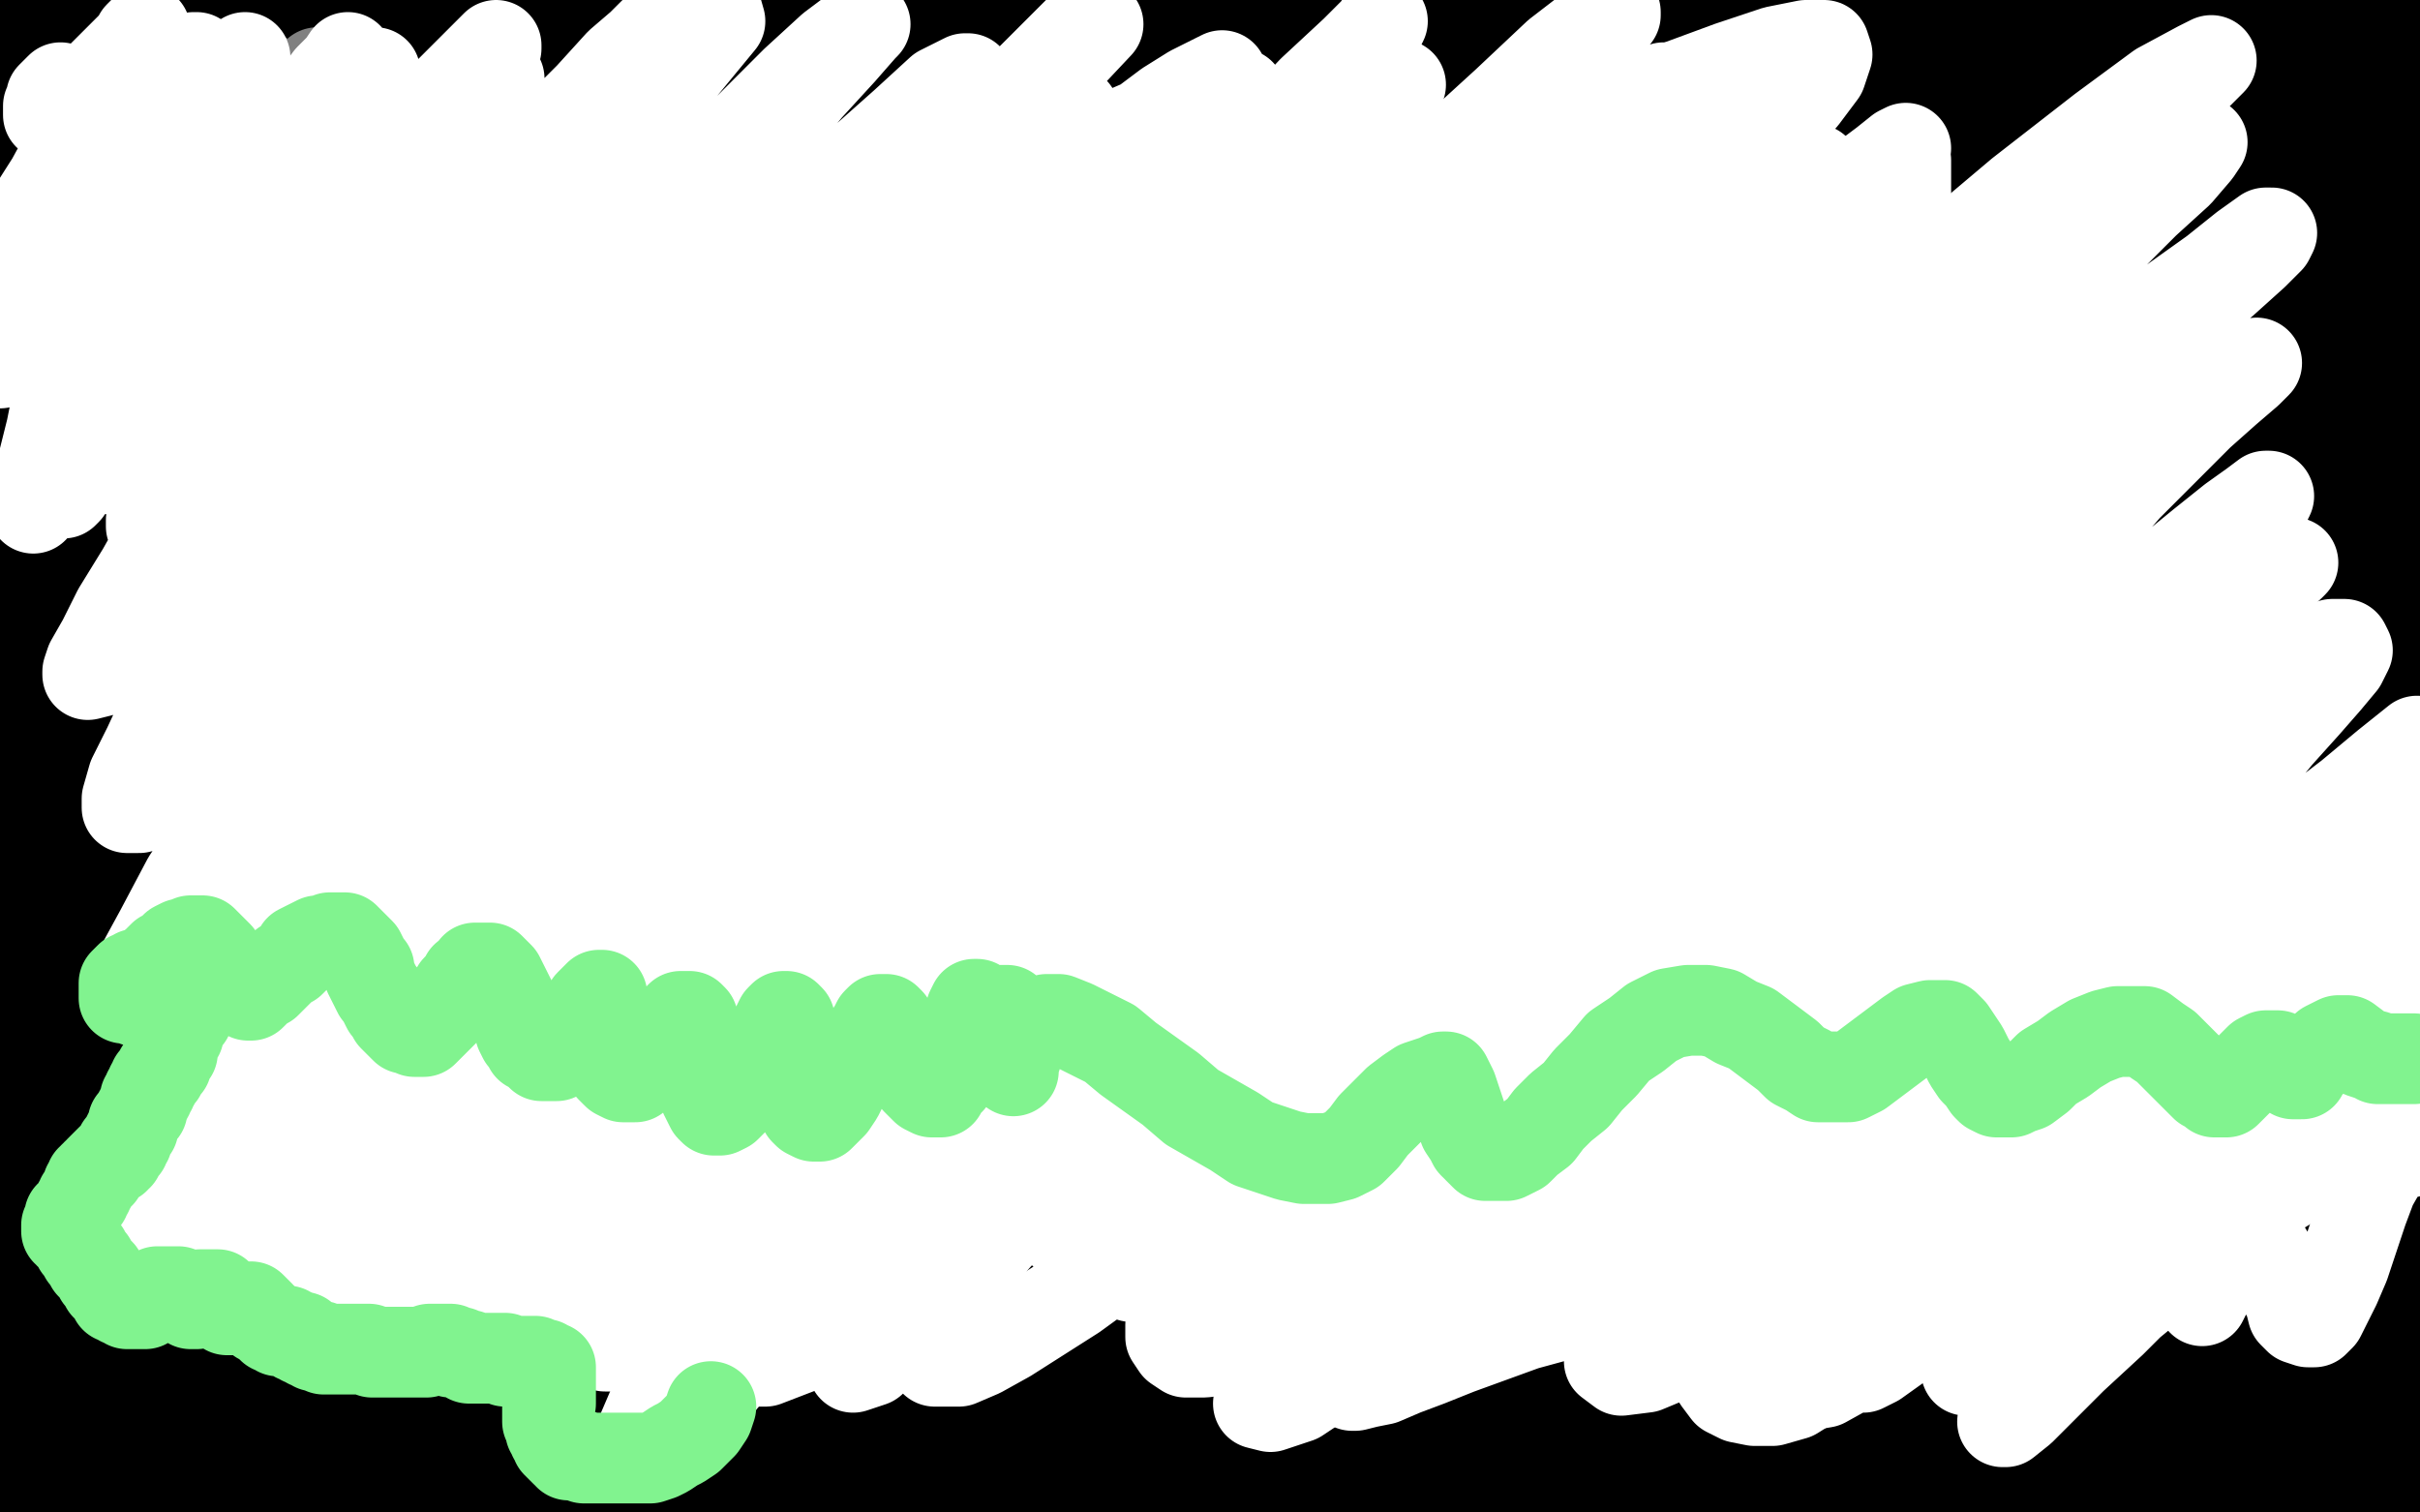
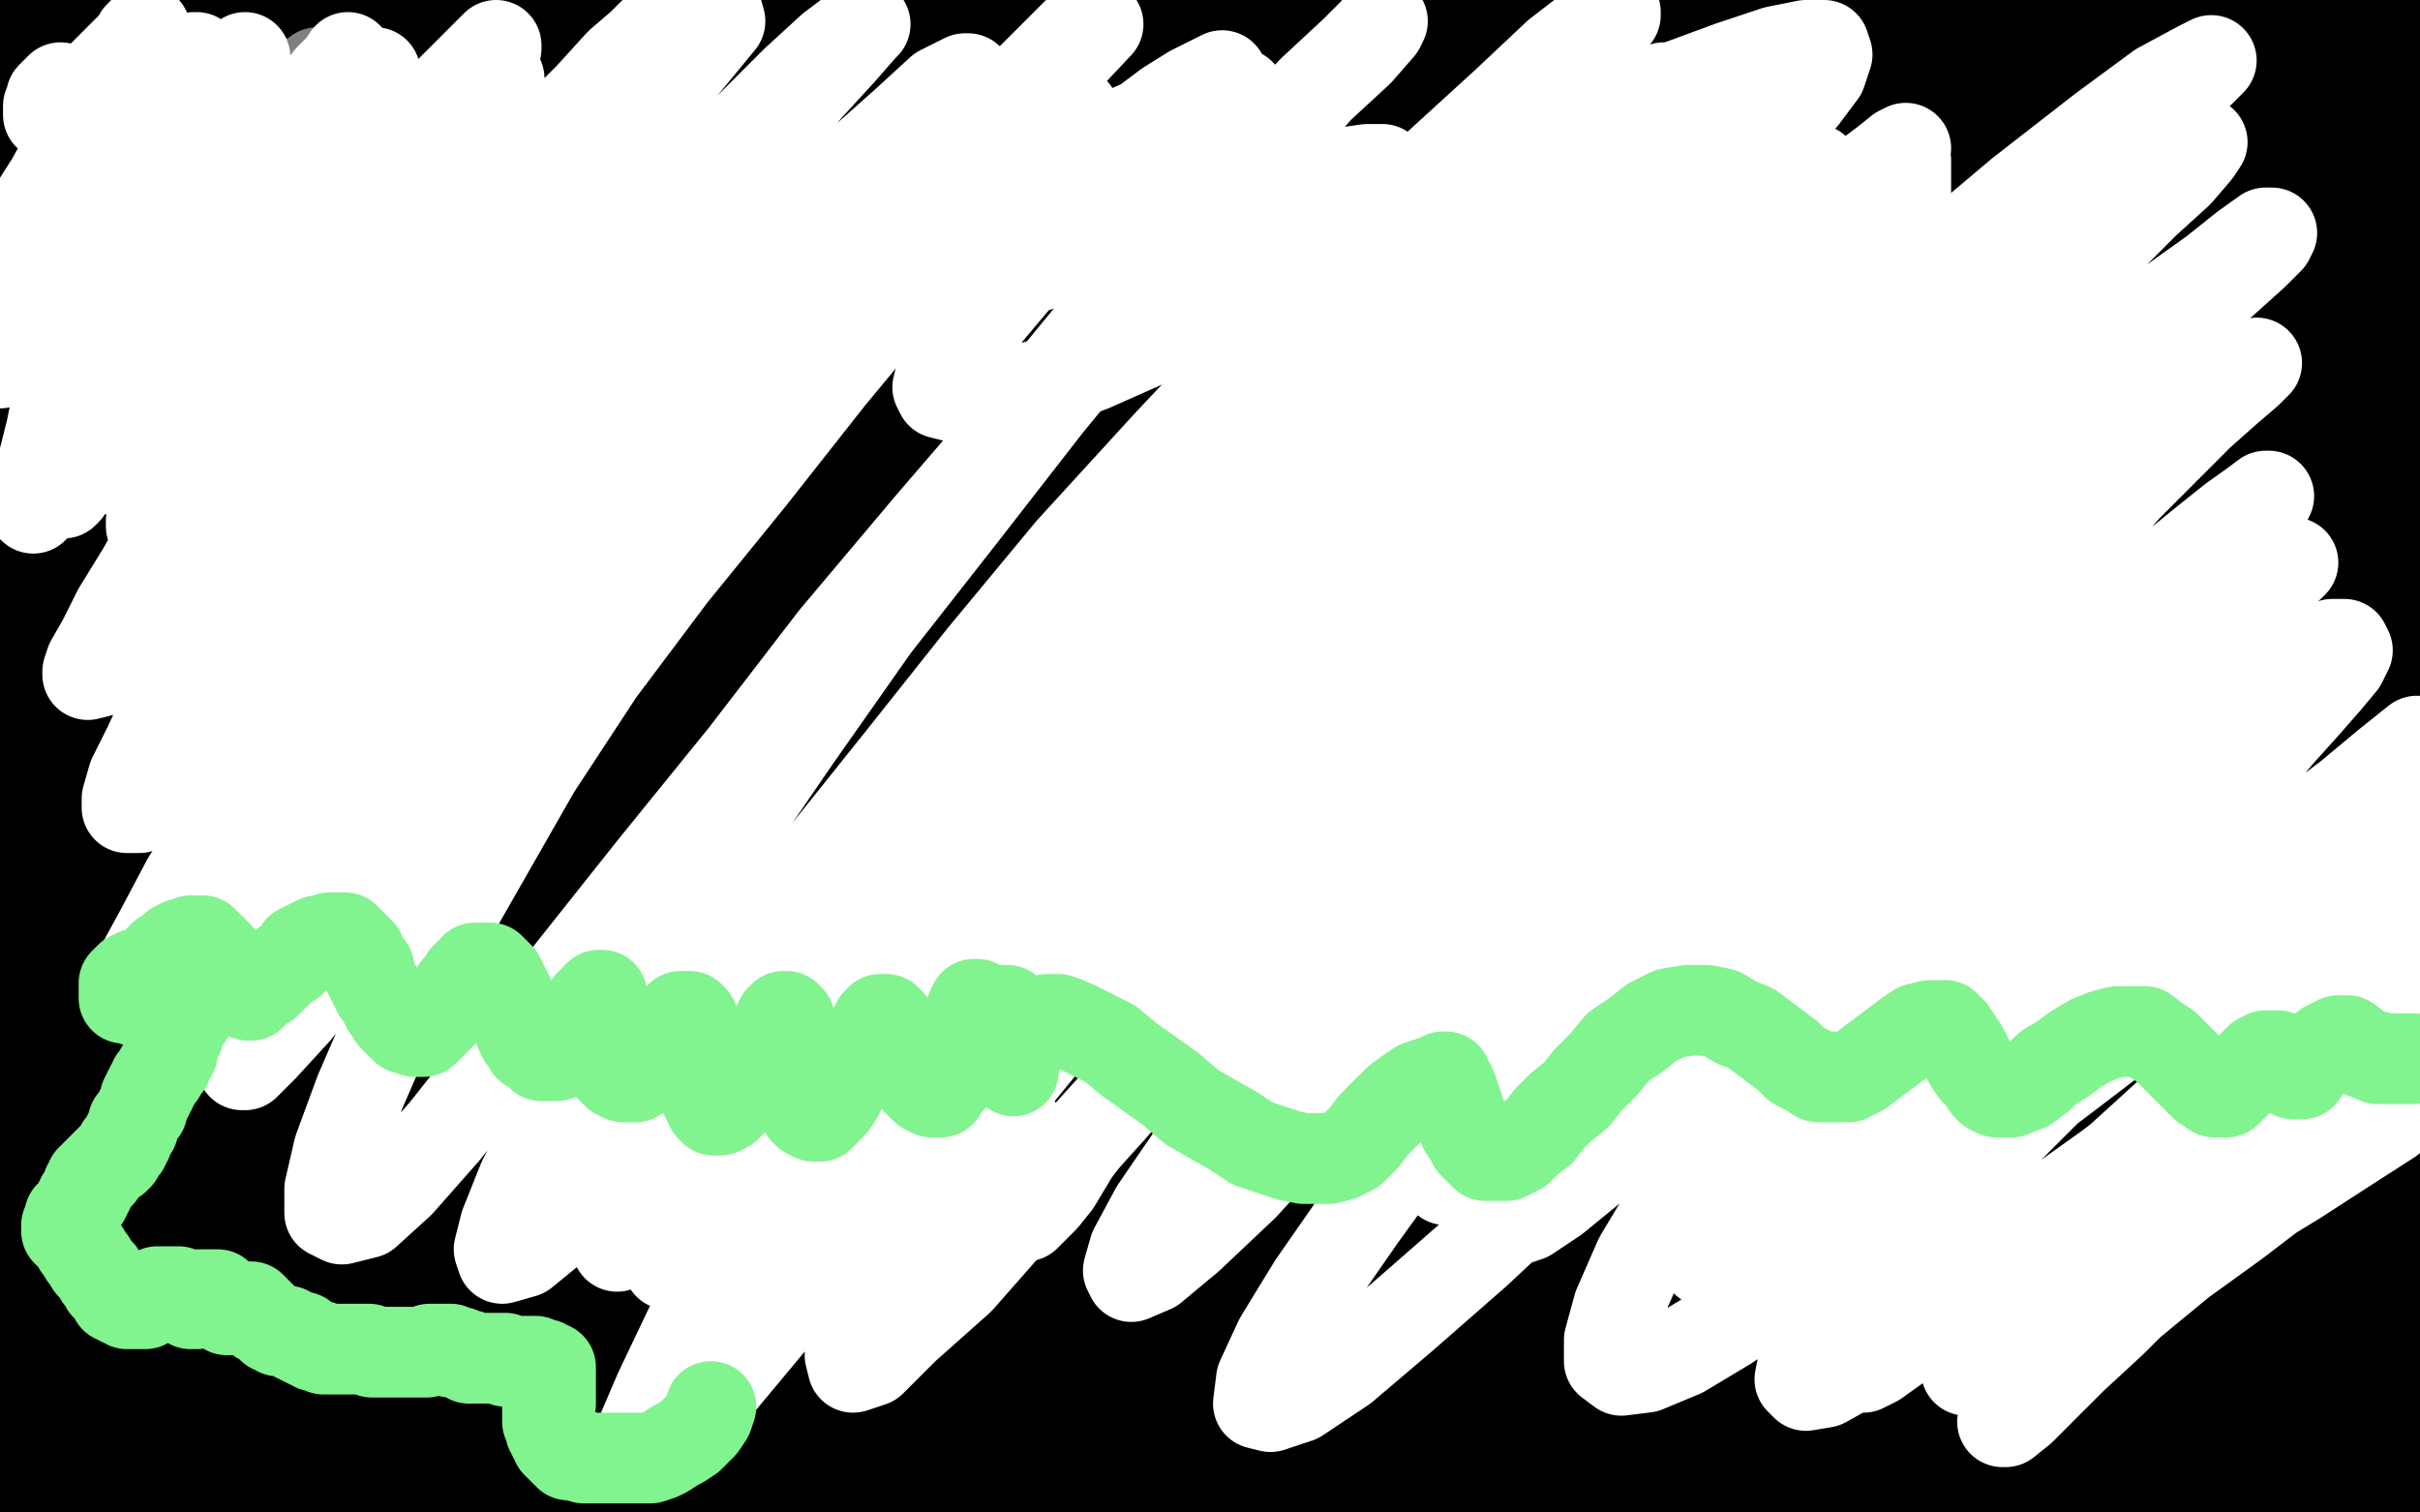
<svg xmlns="http://www.w3.org/2000/svg" width="800" height="500" version="1.1" style="stroke-antialiasing: false">
  <desc>This SVG has been created on https://colorillo.com/</desc>
  <rect x="0" y="0" width="800" height="500" style="fill: rgb(255,255,255); stroke-width:0" />
  <polyline points="21,10 24,11 24,11 33,16 33,16 42,18 42,18 54,22 54,22 63,26 63,26 72,28 72,28 83,29 83,29 88,29 88,29 90,31 90,31 87,34 87,34 80,39 80,39 68,45 45,54 25,63 0,72 9,83 28,81 58,81 107,81 136,81 161,76 192,72 209,67 223,65 226,65 226,64 224,64 220,64 205,64 186,64 145,64 111,64 44,64 14,64 0,61 14,59 50,52 67,52 83,50 89,50 86,50 82,50 69,50 55,50 36,50 9,50 6,47 98,21 149,12 171,10 173,9 175,9 172,9 163,9 155,9 133,9 109,9 79,9 54,10 35,14 30,14 31,15 40,15 49,17 65,19 84,19 111,19 128,19 144,19 158,19 162,19 157,19 151,19 132,19 108,19 81,19 31,19 4,19 7,19 21,17 46,12 67,12 101,12 125,12 144,12 166,12 177,12 180,12 176,12 170,12 151,12 126,12 97,12 59,12 8,13 4,16 15,18 40,20 70,20 140,20 212,20 312,20 389,20 500,20 567,20 623,20 684,20 706,20 717,20 714,21 703,21 676,21 631,21 553,21 431,21 348,21 253,21 198,21 152,24 145,26 144,26 146,26 156,26 180,26 214,24 287,24 359,24 470,24 531,24 592,24 619,24 639,24 652,24 653,24 652,24 641,25 625,27 579,27 513,27 424,27 274,27 202,27 141,27 129,29 137,29 174,29 244,20 340,12 489,12 605,12 755,12 738,38 638,42 559,46 381,46 309,46 226,46 198,46 182,46 181,46 186,46 206,43 231,38 281,33 409,33 525,33 669,33 774,33 711,33 434,33 345,33 251,33 226,34 222,36 238,37 268,37 321,37 449,37 543,37 692,37 781,37 725,43 526,43 474,46 443,51 438,52 439,52 446,52 470,51 505,46 603,30 681,27 748,27 767,34 740,34 728,34 734,34 746,33 773,29 786,56 771,69 764,74 759,77 756,79 759,79 763,77 767,68 776,51 780,36 786,22 792,5 795,5 791,32 784,74 777,99 775,118 773,135 773,139 773,140 773,139 775,126 775,102 775,80 775,50 775,31 775,9 768,7 766,32 750,71 746,83 743,93 741,97 741,90 741,76 741,43 739,24 737,15 734,0 739,7 768,27 795,41 786,47 762,47 704,47 643,47 532,47 449,47 343,47 205,47 133,47 66,47 44,52 37,53 39,53 47,55 54,57 65,57 72,54 78,51 81,50 77,48 71,48 65,47 48,42 36,40 14,38 0,36 4,37 18,39 51,39 102,39 179,39 246,39 329,39 374,39 396,39 410,39 404,39 387,39 363,39 330,39 263,39 218,39 168,39 143,39 116,39 105,39 101,39 102,39 107,39 115,41 129,41 166,41 211,41 283,41 339,41 384,41 423,41 442,41 454,40 450,40 435,38 415,34 388,34 349,26 311,18 258,11 233,7 216,3 212,3 217,3 228,3 244,3 277,3 317,3 367,3 394,3 421,3 430,3 432,3 425,3 408,3 375,3 336,3 264,3 213,3 158,3 136,3 122,3 119,3 120,3 124,3 130,3 136,3 155,3 179,3 213,3 279,3 319,3 363,3 383,3 394,3 386,3 364,3 337,3 296,3 213,3 157,3 68,3 23,3 14,3 44,3 223,16 291,20 313,26 330,29 331,29 331,30 329,31 323,34 306,41 283,45 249,50 224,59 194,74 174,83 156,96 144,107 135,119 127,134 123,148 119,165 116,179 114,199 112,210 108,227 106,239 104,248 104,254 103,258 107,258 116,250 123,225 125,198 125,161 125,136 125,103 125,81 125,60 125,46 125,37 125,29 125,28 122,31 119,48 112,65 103,94 86,155 60,270 44,321 27,382 22,418 17,446 17,473 17,489 20,499 22,499 27,499 31,499 42,494 52,484 66,466 70,435 70,406 70,352 70,313 70,257 70,230 70,200 70,184 70,173 68,163 66,167 62,182 60,201 56,221 51,256 46,283 41,326 36,348 34,373 32,382 32,386 36,386 42,384 51,369 55,341 55,300 55,255 55,205 55,160 55,121 55,71 55,44 55,24 55,16 55,15 55,25 55,39 55,55 54,82 50,104 40,137 31,159 15,197 6,222 8,275 8,246 8,184 8,83 4,56 4,210 11,243 17,279 25,321 25,327 27,328 33,328 48,284 48,216 48,127 48,89 48,78 46,75 45,75 41,77 31,103 25,120 5,181 1,374 10,182 10,152 7,90 2,65 0,54 0,475 1,478 2,478 5,478 11,478 25,464 27,442 30,400 30,373 30,343 30,306 30,282 30,255 30,241 29,232 27,229 26,229 25,234 20,256 18,273 11,304 7,332 1,374 5,483 9,474 13,392 13,317 13,261 13,234 13,201 13,179 13,162 13,149 13,142 13,136 13,134 13,133 13,139 13,147 8,172 4,192 0,444 6,442 27,382 36,330 42,278 55,218 61,170 67,117 70,90 70,66 70,41 70,25 70,8 69,4 68,3 68,2 67,2 66,3 62,14 56,31 49,54 40,74 30,102 24,127 12,156 5,176 5,258 15,248 88,203 122,185 187,170 212,166 234,161 246,159 248,159 246,159 237,162 228,167 205,176 185,183 160,195 138,201 118,208 95,217 86,223 79,224 78,225 80,228 91,233 110,240 153,245 212,255 289,274 354,284 441,303 480,314 508,321 518,327 519,329 519,332 510,336 487,347 459,356 383,371 309,374 199,374 126,374 71,374 26,374 15,374 13,374 20,374 36,374 77,374 139,374 205,374 307,382 386,386 478,401 526,410 554,417 560,419 559,419 550,420 523,423 486,423 397,423 330,423 219,423 147,423 69,423 45,423 33,425 32,426 35,426 50,428 92,430 159,430 275,430 380,430 486,434 630,434 715,442 784,449 792,454 759,454 659,454 564,454 421,454 310,454 188,454 132,454 98,454 92,454 91,454 102,456 135,456 191,456 308,456 413,456 540,456 635,460 709,463 763,473 771,474 773,474 771,474 758,476 731,476 657,476 569,476 458,476 325,476 242,476 164,476 137,476 123,476 130,476 147,475 182,470 227,470 315,470 382,470 455,470 499,470 527,471 549,476 553,477 551,479 532,479 503,479 433,479 338,479 233,479 84,479 59,472 170,472 264,472 380,472 447,472 527,478 552,485 560,485 560,486 557,486 540,490 510,490 441,490 352,490 202,490 86,490 4,490 259,490 364,490 486,490 553,490 627,497 115,494 95,490 91,490 93,490 110,488 140,488 213,488 441,488 546,488 670,499 630,493 603,493 589,493 583,493 587,491 602,489 622,487 682,483 707,483 740,483 759,483 776,486 782,487 785,487 786,489 784,490 783,490 779,493 778,493 774,494 768,495 751,498 734,498 707,498 683,498 664,498 606,499 619,497 635,497 660,495 705,495 739,495 773,495 792,495 799,495 791,495 764,495 664,495 592,495 486,495 418,488 314,468 260,459 213,453 185,448 179,447 187,447 200,447 237,447 282,447 338,447 405,447 439,447 468,447 480,447 482,447 481,447 470,447 448,447 395,447 339,447 234,447 156,447 84,447 39,447 8,392 25,369 48,339 64,324 74,311 74,310 74,316 67,331 61,348 54,365 45,394 38,413 26,442 22,459 20,481 18,490 18,495 21,495 24,494 26,486 30,471 34,452 41,435 53,406 60,386 69,361 73,344 75,327 76,322 76,321 76,329 72,351 65,373 60,408 55,430 51,465 46,490 63,494 68,470 75,434 88,379 96,341 103,278 106,232 106,181 105,151 96,108 92,86 90,69 86,60 85,59 83,74 81,93 58,196 48,250 40,288 38,329 38,350 38,369 38,376 38,377 39,377 43,376 45,370 47,345 47,318 47,269 47,239 47,202 42,149 37,124 30,102 29,93 29,91 29,92 29,103 29,132 29,213 29,247 29,297 29,321 29,343 29,357 29,363 29,364 33,363 35,350 39,328 42,290 50,252 67,185 75,153 88,82 93,62 93,58 93,57 93,58 93,69 89,91 85,113 77,156 71,193 69,223 69,281 69,310 69,352 69,371 70,387 72,392 73,392 75,392 82,391 92,379 104,350 124,293 145,250 178,186 199,144 219,106 245,71 256,54 266,41 269,37 269,42 260,57 240,88 222,116 189,185 159,239 123,300 101,347 69,411 60,437 51,454 45,466 44,469 49,469 59,463 74,433 94,396 116,348 162,271 189,218 239,140 263,102 300,51 313,33 322,21 325,18 324,20 312,38 299,58 274,97 250,135 202,203 163,258 128,300 88,346 70,364 52,380 48,383 46,383 51,383 60,377 73,357 92,323 114,297 159,250 190,218 231,187 258,170 310,133 323,124 332,123 330,123 317,127 297,138 268,151 200,176 152,198 75,220 26,229 8,220 222,167 293,152 429,125 466,119 488,115 489,115 452,118 245,159 58,175 22,176 155,141 237,122 443,80 489,73 490,72 482,72 463,73 399,85 77,102 17,120 47,120 331,120 437,120 564,120 687,120 711,120 714,120 710,120 691,124 651,131 544,143 438,147 321,151 177,151 71,151 25,154 251,134 418,121 547,112 754,101 798,87 753,87 647,87 536,87 431,87 304,87 264,87 240,87 239,87 247,87 274,85 317,77 386,70 514,70 602,70 730,70 793,70 716,70 616,70 538,70 454,73 417,78 398,80 391,82 397,82 410,81 427,75 467,64 505,56 547,50 610,43 654,35 694,32 713,32 722,32 723,32 720,32 709,35 670,43 628,48 541,63 477,73 401,88 373,93 361,96 365,96 379,96 417,95 469,92 569,92 647,92 735,92 791,92 785,129 755,153 739,168 729,181 718,198 705,233 701,247 699,261 695,281 695,295 695,311 695,320 695,326 697,329 698,329 704,324 712,309 728,271 742,236 771,167 783,137 799,329 797,351 796,357 796,359 797,359 791,204 769,90 768,79 768,73 766,70 766,79 766,98 767,125 770,155 770,189 770,261 770,306 770,372 770,406 770,446 770,465 770,476 770,482 772,482 777,480 781,469 786,434 786,390 786,345 786,283 786,239 786,183 786,156 786,139 786,133 786,138 786,155 786,188 786,218 786,280 786,325 786,397 786,436 786,470 796,418 791,443 789,463 788,468 788,466 790,455 790,428 787,406 782,381 777,356 773,337 769,322 766,319 765,327 760,349 758,366 739,415 717,461 704,476 689,489 685,491 683,491 679,488 672,480 648,449 620,418 556,358 500,315 438,272 345,215 280,183 226,152 203,141 197,139 210,144 239,154 328,181 411,208 503,247 553,263 576,279 577,280 577,283 563,290 538,297 483,306 415,309 304,309 252,312 194,319 177,323 173,325 173,326 192,331 224,338 309,349 390,360 470,368 570,371 643,371 710,371 731,371 736,371 726,371 704,368 657,360 554,344 441,332 283,310 164,293 35,281 11,241 114,225 310,218 427,214 536,204 553,202 556,201 547,201 525,201 487,202 387,202 320,202 209,202 132,202 43,202 13,204 5,210 35,210 78,203 159,192 237,188 348,188 416,185 477,185 539,185 566,185 574,185 566,186 544,190 477,199 403,203 326,203 220,207 151,214 81,224 64,228 60,228 73,228 94,228 140,228 206,228 323,228 412,228 561,228 639,228 722,228 744,228 755,228" style="fill: none; stroke: #000000; stroke-width: 30; stroke-linejoin: round; stroke-linecap: round; stroke-antialiasing: false; stroke-antialias: 0; opacity: 1.0" />
  <polyline points="755,230 742,233 711,238 620,245 543,245 421,245 337,245 271,245 215,245 201,245 200,245 210,245 232,242 277,225 337,211 403,198 518,173 583,159 660,141 707,135 751,126 757,125 757,124 747,122 714,120 663,120 569,120 491,120 391,120 346,120 322,121 313,123 313,124 323,124 348,120 379,116 460,101 524,91 594,80 675,69 721,66 772,63 789,61 796,59 780,66 753,70 566,93 495,108 473,112 466,115 465,117 469,117 482,118 509,118 539,118 593,118 622,118 649,118 666,118 670,120 664,124 652,130 619,143 590,153 550,167 498,186 469,196 444,205 435,211 432,212 432,214 440,214 456,214 484,212 514,208 579,197 620,195 660,192 677,192 679,192 678,192 663,192 638,192 573,192 500,192 390,192 290,192 212,192 129,192 107,192 98,192 100,192 110,192 138,187 173,182 237,172 348,172 426,172 525,172 598,172 676,172 705,172 714,172 715,172 707,172 685,173 630,179 563,179 451,187 368,187 290,187 179,187 112,187 57,187 45,189 58,189 83,188 118,180 226,164 304,164 432,164 505,161 605,161 661,161 711,161 722,161 723,161 713,166 681,178 635,194 525,218 442,241 361,255 245,284 184,301 103,316 81,318 71,324 84,324 108,324 139,320 193,311 283,307 351,304 441,296 505,289 568,283 593,283 604,283 605,283 597,283 577,286 530,292 464,292 386,292 274,296 206,299 142,309 114,314 100,318 103,318 114,317 137,306 157,297 197,283 231,273 267,259 282,251 289,243 289,242 289,240 284,238 275,236 245,236 218,236 169,236 129,236 90,236 63,236 41,236 25,236 22,236 21,236 24,236 28,236 41,236 57,234 95,234 139,234 219,240 278,250 371,270 408,275 436,282 447,284 448,284 445,285 430,289 405,291 359,297 311,302 265,305 197,309 170,313 145,320 136,322 135,322 142,322 156,322 187,316 235,310 297,306 349,303 412,297 434,292 443,291 440,289 427,289 394,289 360,289 283,289 236,286 147,282 94,276 47,270 1,254 28,254 86,254 236,254 292,254 353,254 375,254 389,254 393,254 388,254 371,254 347,254 317,254 292,254 268,254 241,254 222,255 205,255 197,255 192,256 194,258 209,258 274,258 330,258 420,255 492,255 559,255 642,255 693,255 743,255 762,255 765,255 755,256 731,258 691,266 580,266 486,266 337,266 252,270 150,285 76,304 75,305 93,307 300,307 495,307 572,307 692,313 706,316 673,328 547,351 466,365 287,396 166,421 163,421 172,421 202,420 519,401 586,401 686,401 736,401 775,402 675,418 558,418 448,418 320,418 149,418 33,418 30,414 135,414 290,414 395,414 528,414 612,417 715,436 726,438 721,439 709,443 682,445 652,445 607,445 523,445 462,445 395,445 361,445 334,445 328,445 332,445 349,444 368,442 415,434 472,431 552,423 606,414 670,404 698,397 712,395 717,393 715,393 707,393 674,393 612,393 496,393 385,393 269,393 118,385 18,385 55,366 171,366 266,366 393,366 460,366 521,366 566,366 574,366 573,366 553,368 519,371 430,371 347,371 253,371 114,371 31,371 59,356 127,353 216,353 277,353 336,343 373,337 390,335 394,335 391,335 374,335 324,335 263,335 196,335 85,335 24,335 54,342 126,342 226,342 309,342 415,342 470,342 526,342 537,342 538,342 536,342 514,344 487,344 409,344 331,344 231,344 98,344 15,344 22,348 94,348 554,348 670,348 748,348 799,351 759,376 700,386 452,401 370,416 346,420 339,422 355,422 389,418 433,409 492,399 578,388 626,379 692,365 761,360 788,360 794,360 795,360 790,363 781,370 755,380 730,391 693,407 641,426 607,437 556,453 537,459 525,463 524,464 528,464 539,462 565,448 590,439 642,427 680,419 728,410 750,410 772,410 776,410 773,418 765,427 754,443 744,455 733,470 728,475 727,476 730,473 731,467 735,457 739,450 738,459 734,469 732,475 731,479 730,479 731,475 735,463 737,441 742,424 744,399 746,377 746,348 746,323 740,296 738,271 731,249 729,221 729,208 729,194 729,185 729,183 729,181 729,186 727,201 720,216 711,241 704,263 694,299 690,324 685,349 680,380 676,404 674,426 674,433 674,434 681,432 687,420 697,387 712,347 729,281 744,235 762,164 773,124 790,69 797,44 799,24 793,62 788,93 782,151 782,185 782,246 782,276 782,306 782,319 782,326 782,328 785,328 792,316 795,297 797,259 797,225 797,185 797,141 797,116 797,95 797,83 797,75 797,74 797,77 797,87 792,109 788,129 783,160 779,185 774,204 768,224 764,236 760,245 759,246 760,246 762,241 764,219 764,197 761,166 756,149 754,135 754,129 754,128 753,138 753,152 742,221 737,246 735,265 733,284 731,291 731,295 734,289 734,272 737,188 739,163 743,136 746,119 748,105 749,99 749,98 749,104 748,115 746,137 742,157 737,182 733,204 723,232 719,252 710,274 706,289 702,301 702,303 704,300 704,283 704,220 704,201 704,182 704,165 704,164 702,169 698,191 691,211 684,236 674,268 670,293 662,328 658,348 656,362 656,368 659,366 665,355 677,326 684,301 695,275 708,242 720,217 729,192 737,175 748,160 751,155 752,154 752,163 752,185 755,204 757,231 757,256 759,290 764,312 768,326 770,340 770,345 771,341 771,331 770,309 768,295 768,278 768,267 769,258 769,254 770,251 770,257 768,271 766,285 760,300 751,317 745,332 733,352 728,361 722,369 721,370 721,360 717,343 712,308 710,283 702,252 698,227 696,205 691,180 687,168 682,159 680,156 679,156 676,163 667,178 658,206 649,223 637,256 627,281 614,304 607,321 601,336 600,341 598,342 603,341 613,331 625,302 640,276 656,253 678,214 695,186 721,152 735,134 750,114 756,107 757,104 757,106 752,112 738,130 725,148 705,175 692,195 665,227 644,256 628,279 605,307 597,319 587,332 585,333 586,333 590,325 597,307 604,276 613,251 634,216 648,196 664,173 677,160 687,147 697,140 698,138 698,141 692,155 680,177 669,203 657,228 639,262 622,298 598,356 584,383 568,414 562,426 561,433 565,429 574,401 579,374 594,321 608,281 631,228 645,205 656,185 672,162 680,152 688,143 689,141 689,144 689,155 686,172 681,197 674,219 656,253 645,278 626,312 613,333 597,351 589,361 584,368 583,369 581,369 584,368 586,360 588,343 592,326 601,309 610,289 618,277 629,264 636,257 639,252 640,251 634,258 626,265 611,278 599,286 578,302 563,313 551,324 536,334 529,340 528,341 533,340 553,327 569,314 598,302 618,293 638,284 645,281 647,281 645,281 638,288 623,301 610,314 598,322 583,333 574,338 567,342 566,342 568,342 577,336 589,328 599,320 612,310 619,304 622,303 622,302 616,304 601,312 584,319 564,327 546,336 534,342 528,346 528,347 532,347 540,347 544,345 560,341 571,339 583,337 589,335 593,334 596,334 595,334 593,334 591,334 588,334 586,334 584,334 586,332 589,332 593,331 602,326 609,320 622,310 631,302 646,291 656,283 663,278 671,273 673,270 673,269 672,269 669,273 662,282 656,291 646,304 640,314 630,326 620,336 612,344 605,351 602,352 601,354 604,353 609,350 614,343 627,328 639,315 657,304 670,294 685,283 694,275 703,269 700,270 693,279 654,320 626,351 611,369 617,367 633,339 644,326 665,298 683,272 684,272 681,276 669,299 633,356 630,360 630,363 632,360 668,312 688,291 693,287 696,284 694,286 687,298 682,305 669,320 661,327 651,337 644,341 640,344 637,345 638,342 641,333 641,327 644,320 648,311 651,307 656,302 657,299 660,298 661,298 662,298 665,301 667,307 668,311 671,318 671,321 673,327 673,333 673,337 673,344 673,348 673,354 671,359 669,363 668,368 666,372 666,375 666,377 666,380 666,384 666,389 666,391 667,398 668,402 671,407 673,410 676,411 679,416 680,418 683,423 686,428 691,432 694,437 699,444 702,446 705,449 708,456 711,461 716,465 719,470 722,476 727,481 732,488 735,493 740,498 799,456 799,461 788,488 785,493 780,497 778,494 782,485 785,478 786,472 790,463 792,457 793,450 793,448 793,445 793,451 793,455 791,470 789,474 789,479 788,481 788,484 788,485 789,485 795,479 796,479 796,482 796,488 797,491 797,496 797,497 797,498 797,496 797,492 797,485 797,484 797,483 797,482" style="fill: none; stroke: #000000; stroke-width: 30; stroke-linejoin: round; stroke-linecap: round; stroke-antialiasing: false; stroke-antialias: 0; opacity: 1.0" />
  <polyline points="36,54 32,59 32,59 30,63 30,63 27,68 27,68 24,73 24,73 21,79 21,79 19,84 19,84 17,89 17,89 15,93 15,93 14,96 14,96 14,97 14,97 14,98 14,98 15,97 15,97 17,94 17,94 19,90 22,85 26,79 30,72 33,66 37,60 41,54 43,50 46,46 47,44 49,42 48,45 46,48 44,52 41,57 38,63 35,69 31,75 28,82 24,89 22,94 20,99 19,102 19,104 20,103 22,100 26,95 30,89 35,81 40,73 45,65 51,58 55,50 60,44 63,39 66,35 68,32 69,31 69,30 68,31 66,34 64,37 61,42 58,47 54,53 49,61 44,70 38,79 33,87 28,95 25,100 23,104 22,106 21,106 22,106 25,103 28,99 33,93 38,86 43,78 49,70 55,61 60,53 65,46 70,39 73,34 76,30 78,28 78,27 76,30 74,33 70,37 67,43 62,49 57,56 52,65 46,74 40,82 35,90 32,96 30,99 29,100 31,99 33,96 37,91 41,84 46,77 51,68 57,60 61,53 65,47 68,43 70,41 68,44 65,49 61,55 57,61 51,69 46,78 40,87 34,96 29,103 26,107 25,109 26,109 29,105 33,100 38,93 43,85 49,75 56,65 62,56 68,47 74,39 78,33 82,28 84,25 85,24 83,26 81,29 77,33 74,39 69,45 64,53 59,62 54,72 49,82 44,91 40,98 38,104 36,107 36,109 37,109 39,107 42,103 47,98 52,90 58,81 64,72 71,62 78,53 84,45 91,38 96,32 101,28 104,25 105,24 104,25 100,28 96,33 91,39 85,46 78,56 71,67 63,79 54,92 46,105 39,115 33,124 28,131 25,135 23,138 23,139 24,139 28,138 32,134 38,129 45,122 52,113 59,102 67,91 75,80 83,70 91,60 99,52 107,45 112,40 117,36 119,34 120,33 119,34 117,36 114,39 110,42 107,46 104,49 102,52 100,54 98,56 98,57 97,57 98,57 99,57" style="fill: none; stroke: #ffffff; stroke-width: 30; stroke-linejoin: round; stroke-linecap: round; stroke-antialiasing: false; stroke-antialias: 0; opacity: 0.5" />
  <polyline points="20,29 18,31 18,31 17,32 17,32 17,33 17,33 16,35 16,35 16,36 16,36 16,37 16,37 16,38 16,38 18,38 18,38 20,36 20,36 23,34 23,34 27,31 27,31 31,28 31,28 35,24 35,24 39,20 42,17 45,14 46,12 47,11 48,10 48,11 46,14 43,19 40,25 35,32 29,40 23,49 17,60 10,71 4,82 2,98 7,91 13,83 20,74 27,64 35,55 42,47 49,39 55,32 60,26 63,22 64,19 65,19 63,21 61,25 57,30 53,37 47,44 41,53 34,63 27,73 20,84 14,94 9,102 5,109 2,114 1,117 0,119 0,120 1,118 4,115 7,111 12,104 17,96 24,86 33,75 41,64 50,53 58,43 65,35 71,29 76,24 79,21 81,19 81,22 78,27 75,34 71,43 66,54 60,67 54,80 47,93 42,105 37,115 33,122 30,127 29,130 29,132 31,132 34,130 39,126 44,120 50,112 57,102 64,90 72,78 80,65 88,53 96,43 103,34 109,26 113,22 115,19 114,21 112,26 108,32 103,40 98,49 91,61 84,74 77,88 70,102 63,114 58,124 53,132 50,138 48,142 47,144 48,144 50,142 53,138 57,132 62,125 68,115 75,102 83,88 92,74 100,61 108,49 115,40 120,32 123,27 124,25 124,24 122,25 118,28 113,33 107,39 101,47 93,57 84,70 75,84 65,98 56,112 48,124 41,133 36,141 32,146 29,149 28,150 27,150 27,148 29,145 31,139 34,132 37,123 39,113 42,101 44,91 46,82 47,77 47,76 47,79 45,87 43,97 40,108 37,119 33,130 30,140 27,148 24,155 22,159 22,162 21,163 21,162 22,159 23,155 24,149 25,142 26,134 26,126 26,118 26,111 26,106 26,105 25,109 23,116 21,124 19,132 17,142 15,150 13,158 12,163 11,167 11,168 12,166 14,162 15,157 17,150 19,143 20,136 20,128 20,120 21,112 21,106 22,103 23,105 24,110 25,117 25,125 26,133 26,141 26,147 27,151 28,154 30,155 34,155 38,151 44,144 51,135 58,124 65,111 72,97 79,83 86,69 92,57 97,48 101,42 104,38 105,37 105,40 103,46 100,53 97,63 94,74 89,86 83,100 77,113 71,126 65,138 60,149 56,157 53,164 51,169 50,172 50,174 51,173 53,169 57,163 62,154 67,143 74,130 82,117 92,101 102,86 114,71 125,57 136,44 145,34 153,26 159,20 163,16 164,15 164,16 161,20 156,27 149,37 140,49 131,63 119,78 108,93 96,109 85,123 76,136 69,147 63,155 59,162 57,166 57,167 58,167 60,164 65,158 71,151 80,140 90,128 102,114 115,97 128,80 140,64 150,50 158,39 163,32 165,27 165,26 162,27 157,32 150,39 142,49 132,62 120,78 106,97 92,116 79,136 66,155 56,173 47,189 39,202 34,212 30,219 29,222 29,223 33,222 39,217 47,207 59,193 72,175 89,154 108,131 127,108 147,85 165,64 181,46 195,32 205,21 212,15 216,11 214,13 208,20 198,29 185,43 170,60 152,80 134,101 116,123 100,143 86,162 75,178 68,190 64,199 63,204 63,205 66,204 73,199 81,190 93,177 108,160 125,140 144,118 164,93 185,68 205,45 224,24 238,7 236,0 223,13 208,28 191,47 172,69 151,94 131,120 112,146 94,171 79,194 66,215 56,232 49,247 44,257 42,264 42,267 46,267 52,261 62,252 75,238 92,219 112,196 134,170 159,142 183,114 206,87 228,63 247,43 263,27 275,16 283,10 286,8 285,9 278,17 267,29 252,47 233,69 210,95 186,125 162,156 137,186 114,216 93,245 76,270 62,291 53,308 47,319 45,326 46,327 52,324 62,315 76,299 95,277 118,251 143,221 171,189 198,157 226,126 253,98 275,73 294,53 308,38 317,30 320,26 319,26 311,30 299,41 281,57 260,78 237,102 211,128 187,155 164,182 144,208 125,232 109,254 95,274 85,291 78,303 75,310 75,313 78,313 86,308 98,297 114,280 133,258 157,232 182,202 209,170 238,137 266,104 294,74 320,47 342,25 360,7 363,8 347,25 328,45 305,70 279,98 253,129 227,161 200,192 176,222 153,252 132,278 114,302 100,322 89,337 82,347 80,352 81,352 87,346 98,334 112,316 131,292 153,265 177,235 202,203 228,173 253,144 276,119 298,96 317,76 333,59 346,47 353,39 355,37 350,41 338,52 320,72 298,96 274,125 248,158 222,190 198,222 177,254 129,338 119,361 112,380 109,393 109,401 113,403 121,401 132,391 147,374 166,350 189,321 216,287 246,250 276,211 308,173 339,137 367,103 394,74 416,49 434,30 448,17 455,10 457,7 456,9 449,17 436,29 420,47 398,72 373,101 346,134 318,170 289,207 263,244 239,279 217,313 199,343 184,369 173,390 167,405 165,413 166,416 173,414 184,405 200,389 219,366 244,336 271,301 303,263 336,223 371,182 405,143 437,106 468,74 493,47 514,26 527,12 534,5 534,4 528,8 515,18 498,34 475,55 447,82 418,113 386,147 354,182 325,217 298,251 274,281 253,309 237,332 219,364 216,373 216,375 221,373 244,351 263,331 286,304 314,274 377,203 410,166 443,131 474,98 501,72 524,50 541,36 550,29 541,42 526,59 506,81 480,110 449,145 416,183 381,223 347,265 316,306 288,345 264,381 244,413 228,439 218,460 212,474 211,481 214,481 223,473 238,457 258,433 282,403 312,367 344,327 380,285 416,244 453,202 488,165 519,132 547,105 569,83 586,68 596,58 600,56 597,58 588,67 572,82 552,101 527,126 499,157 467,191 435,228 404,266 374,303 347,339 325,371 306,400 293,422 285,438 281,448 282,452 288,450 299,439 317,423 339,398 367,367 399,330 436,289 476,247 517,204 559,163 599,125 636,91 668,64 695,43 714,29 727,22 731,20 728,23 719,32 703,46 681,66 655,90 624,120 590,154 555,189 521,226 488,262 459,296 433,328 412,357 395,381 382,400 375,413 373,420 374,422 381,419 393,409 411,392 433,368 461,339 492,305 527,270 563,235 599,201 633,172 663,148 687,130 704,120 713,116 715,117 711,124 701,136 683,154 660,178 631,206 598,239 563,272 529,307 498,342 471,373 450,402 434,425 423,443 417,456 416,464 420,465 429,462 444,452 464,435 488,414 518,386 552,356 587,324 624,291 659,262 692,236 719,215 739,199 753,190 758,186 757,187 749,194 735,206 716,221 693,241 667,265 641,291 615,319 591,347 571,373 554,396 542,416 535,432 532,443 532,450 536,453 544,452 556,447 571,438 590,425 611,409 635,389 660,368 686,347 711,327 733,311 752,298 764,288 771,283 772,282 769,284 761,291 751,299 737,310 720,323 700,340 678,359 657,380 637,400 621,417 608,431 600,443 596,451 595,456 597,458 603,457 612,452 624,445 639,435 658,422 679,407 702,390 725,372 747,354 767,339 781,328 790,322 794,320 793,321 786,326 776,335 764,346 749,360 731,376 713,392 695,407 679,422 667,434 658,443 652,450 650,453 652,453 657,452 665,447 676,440 690,432 705,422 723,412 741,401 759,390 776,379 790,370 799,362 796,362 786,369 772,379 756,391 739,404 721,417 704,431 690,443 678,454 670,463 664,468 662,470 663,470 668,466 675,459 685,449 698,437 713,422 730,407 747,390 763,373 778,357 789,343 797,334 798,328 796,327 787,328 774,334 758,344 739,356 718,370 697,386 676,401 657,415 641,428 629,439 620,446 616,451 616,452 620,450 627,445 638,436 653,425 670,410 691,392 713,372 735,352 755,334 771,319 783,308 789,301 789,298 786,298 776,300 762,306 744,315 724,327 702,341 681,357 661,372 643,386 628,398 618,407 611,412 609,415 614,413 621,408 633,398 648,385 665,369 685,350 704,332 722,316 737,302 749,291 754,285 754,281 749,281 738,286 723,294 705,304 684,317 663,331 641,348 620,365 602,381 586,395 575,406 567,413 564,416 564,417 569,416 576,412 587,406 599,396 614,384 631,369 649,354 666,339 680,327 689,318 693,314 692,313 686,314 676,319 662,326 645,337 627,350 607,364 589,377 573,390 560,399 551,404 548,407 551,404 558,398 569,389 583,376 601,359 622,341 644,322 666,304 686,286 703,270 716,257 724,248 725,243 722,243 712,245 698,252 681,262 659,275 636,290 612,306 587,323 564,340 544,357 527,373 513,386 504,396 499,402 497,404 499,404 505,402 514,396 525,387 540,374 559,357 580,338 602,318 626,298 647,279 666,262 681,248 689,238 692,232 691,231 684,232 674,238 660,246 643,257 622,272 599,288 575,305 551,323 529,341 510,358 495,372 484,382 479,388 478,390 480,390 487,385 497,377 510,365 526,349 545,332 567,313 589,293 612,273 632,254 649,238 661,225 667,218 667,214 661,214 649,217 632,225 613,235 592,249 569,265 545,282 523,299 503,315 486,328 473,339 465,347 462,351 463,352 469,350 479,344 493,335 510,322 531,306 555,286 581,265 609,243 634,223 656,205 673,191 683,180 687,174 685,173 678,175 665,182 648,192 627,204 604,219 578,237 552,256 526,276 504,294 486,310 471,322 463,330 459,335 459,337 463,336 471,332 483,324 499,314 518,299 541,280 565,260 590,240 613,221 633,205 649,192 659,182 662,178 659,178 649,182 634,190 615,200 593,213 568,229 542,247 516,266 493,284 474,300 459,312 450,320 447,324 450,323 458,317 470,308 487,294 507,276 529,256 553,236 575,217 594,201 610,188 620,179 623,175 622,175 615,180 603,189 587,201 568,214 547,231 523,251 500,273 477,294 458,312 445,325 437,334 436,337 438,337 445,332 456,323 472,309 492,290 516,267 544,241 571,215 597,191 619,171 636,155 646,145 649,141 646,141 637,147 624,156 608,169 588,185 565,205 540,226 515,248 491,269 471,289 454,304 442,316 435,322 431,325 435,319 442,311 453,297 466,280 483,260 500,240 517,221 531,205 541,193 546,186 546,184 542,186 535,193 524,202 510,213 495,226 477,242 458,260 440,279 422,297 408,312 397,322 391,328 390,330 391,330 396,326 404,317 416,305 432,288 450,268 470,245 491,222 510,201 527,182 539,167 546,158 547,154 544,155 536,162 525,173 511,186 494,202 474,221 452,242 430,264 409,285 390,305 375,320 365,330 359,336 358,337 361,334 368,326 378,313 393,295 411,274 431,251 451,228 469,207 485,190 495,178 501,172 496,176 486,186 473,198 457,215 438,234 417,257 396,281 376,303 359,324 344,340 333,353 326,362 324,367 328,364 335,357 344,346 357,331 371,314 387,295 403,275 419,256 433,239 444,228 450,221 451,218 449,219 443,224 434,231 423,241 410,253 395,268 379,285 363,302 347,319 333,333 322,345 314,354 309,360 308,362 312,357 319,350 329,339 341,324 356,307 373,287 390,266 407,247 422,232 433,221 439,216 440,216 438,218 432,225 424,233 414,244 402,258 389,275 375,293 360,311 346,327 333,342 324,353 317,361 314,364 316,360 322,351 331,337 343,320 357,298 374,275 392,250 411,226 428,204 442,185 453,170 459,161 461,158 459,159 455,165 447,175" style="fill: none; stroke: #ffffff; stroke-width: 30; stroke-linejoin: round; stroke-linecap: round; stroke-antialiasing: false; stroke-antialias: 0; opacity: 1.0" />
-   <polyline points="438,188 425,203 409,221 392,242 373,266 354,290 336,314 321,335 308,354 298,371 291,385 286,395 283,402 282,406 283,407 286,407 291,402 298,394 307,382 319,366 333,348 348,329 363,310 377,293 390,277 400,264 407,255 411,251 412,251 410,255 405,262 400,271 393,282 386,293 378,305 370,318 363,329 356,340 352,348 349,354 348,356 349,355 352,350 356,344 361,336 366,329 370,322 374,317 376,313 377,313 377,314 373,320 368,327 362,337 354,347 346,359 338,369 332,379 326,386 324,390 323,391 325,388 329,382 335,374 343,364 352,352 362,338 374,323 387,307 402,289 416,271 430,252 443,234 454,217 463,201 470,186 474,173 477,163 477,158 475,156 471,156 466,160 458,168 449,178 437,192 423,208 407,226 390,245 374,265 359,284 346,301 335,315 327,324 322,330 321,333 321,332 326,327 333,317 344,302 358,282 374,259 391,235 409,210 426,187 442,167 455,151 465,140 470,133 472,132 470,134 464,140 455,150 445,163 432,179 418,196 403,213 389,230 376,246 366,260 358,271 354,278 352,281 355,277 361,270 368,259 388,229 401,210 416,190 443,152 458,129 457,124 449,128 407,159 388,175 368,193 348,210 328,227 311,241 296,253 285,263 276,269 271,272 268,272 268,268 271,259 277,248 285,233 295,218 306,200 317,183 328,167 338,153 344,144 347,139 346,139 341,142 332,149 321,159 310,172 299,187 287,201 275,214 265,226 257,235 252,242 250,245 254,244 261,239 271,231 284,218 299,202 316,181 336,160 355,137 374,116 390,98 403,83 411,73 415,68 410,73 401,82 391,93 379,107 364,122 349,139 334,156 320,173 308,188 299,201 293,211 289,217 288,220 288,221 291,220 297,215 305,207 315,195 329,180 344,162 360,143 378,122 396,102 414,81 431,63 445,47 455,37 461,30 463,28 461,28 456,33 447,40 437,51 423,64 406,81 388,100 367,121 346,143 326,164 309,184 294,202 282,215 272,225 266,231 262,233 264,229 270,221 277,210 286,196 296,181 307,164 317,149 327,136 335,126 339,120 339,117 336,118 329,124 318,132 307,143 295,157 281,173 267,189 253,206 241,221 231,233 225,243 221,249 220,252 221,252 225,250 232,244 240,235 250,224 263,210 276,193 290,175 303,157 316,140 328,124 338,111 344,100 347,92 347,88 342,88 335,91 326,97 315,105 304,116 292,129 278,145 262,164 247,183 232,203 219,221 208,237 198,252 191,263 187,271 185,276 189,274 194,268 202,258 210,246 220,232 230,216 242,198 253,181 264,164 272,151 277,143 278,139 277,140 273,147 266,157 258,171 249,187 239,203 229,220 219,238 209,255 199,271 191,283 185,292 182,297 181,298 181,297 184,292 189,284 195,273 202,260 209,245 216,230 223,216 229,204 233,196 235,192 235,194 231,202 225,214 217,230 208,248 197,268 185,289 173,309 162,326 154,340 150,348 148,353 150,351 153,346 158,338 165,327 172,314 180,300 188,285 194,271 200,260 203,253 205,251 205,254 203,261 199,272 194,284 188,295 181,305 175,315 171,322 167,327 167,328 166,330 167,328 171,323 176,315 183,305 191,291 200,276 209,260 219,245 230,232 241,223 252,218 261,218 269,220 274,227 278,236 279,248 279,261 279,275 278,288 277,301 277,311 277,320 278,326 280,330 285,331 290,331 297,327 305,321 315,311 326,298 339,282 353,264 368,248 383,234 398,225 412,221 424,221 433,226 440,235 445,247 447,261 448,277 448,292 448,307 448,319 448,328 450,335 452,339 455,341 459,340 464,337 469,331 475,324 481,314 487,304 494,293 500,283 505,276 510,272 513,272 515,277 516,285 517,294 518,304 519,313 520,322 522,330 522,338 523,344 524,349 526,353 527,355 528,356 529,356 530,353 531,349 532,343 532,337 532,330 532,323 532,317 531,314 531,312 531,315 531,320 532,326 532,335 532,345 532,355 532,365 532,374 532,380 532,384 533,387 533,388 534,387 534,383 535,378 536,372 536,366 537,362 538,362 540,363 542,367 545,374 548,382 550,390 553,398 554,405 555,410 555,414 556,417 557,419 557,420 557,419 558,416 558,411 558,407 558,402 558,398 558,395 558,394 558,397 557,401 557,407 556,414 556,420 555,426 555,432 554,436 554,440 554,442 554,441 555,437 556,433 557,428 557,423 557,420 557,417 557,416 557,415 558,415 559,416 560,418 562,419 564,421 567,421 570,421 575,421 580,419 586,414 592,409 598,403 604,396 610,389 615,382 620,375 625,368 630,361 634,355 638,349 643,343 648,338 653,332 658,327 663,323 668,319 672,317 676,316 679,316 681,319 682,323 682,329 680,336 678,343 676,352 674,360 672,368 670,376 669,382 668,386 668,387 670,385 673,380 676,373 680,364 684,353 690,342 697,330 704,320 711,312 718,307 723,304 727,304 730,305 731,308 731,314 729,320 726,328 722,337 717,347 712,357 708,367 704,375 701,382 698,386 696,388 695,388 695,386 695,381 695,375 697,367 700,358 704,349 708,341 712,334 716,330 719,329 721,329 721,331 721,336 719,342 715,349 711,357 707,364 702,370 698,374 695,376 692,376 689,373 688,368 687,360 687,350 687,338 687,325 687,311 687,296 687,283 687,273 686,268 684,268 680,271 674,277 666,285 655,294 644,302 631,310 617,316 604,321 590,324 575,326 560,326 545,325 531,321 517,316 504,310 491,302 478,293 467,282 457,272 447,263 438,257 429,254 420,254 410,258 399,264 389,271 377,279 366,287 353,294 341,301 329,306 319,309 310,311 302,311 296,309 291,305 286,300 281,294 277,289 275,286 274,283 273,283 273,286 273,291 273,297 271,305 268,313 263,320 257,328 251,336 245,343 239,349 234,354 230,357 226,359 224,359 223,359 222,357 222,354 224,348 226,342 228,336 230,329 231,324 231,320 231,318 230,316 228,316 225,317 221,320 216,324 210,330 203,337 195,345 186,354 177,362 169,369 163,375 158,379 154,381 152,382 151,381 151,379 151,374 152,367 154,358 156,349 158,341 159,334 159,329 159,326 157,326 154,328 149,332 144,339 139,346 133,355 128,363 124,370 120,375 118,378 117,380 116,380 117,380 119,376 123,371 127,364 131,356 134,349 137,343 138,339 139,337 139,336 137,337 134,340 129,344 123,351 116,358 109,366 102,374 95,382 89,389 84,395 80,399 78,401 77,401 80,397 83,391 87,384 92,376 97,367 101,360 104,355 105,353 102,354 97,359 90,366 82,376 73,385 65,395 56,405 49,412 44,418 41,422 39,423 41,420 45,415 51,408 57,398 63,388 68,377 73,367 77,359 78,354 78,352 77,352 73,356 68,362 62,369 56,378 50,386 44,394 39,400 35,404 33,406 33,407 33,406 36,404 40,399 45,392 51,383 58,373 64,362 69,352 73,344 76,339 76,336 74,339 71,345 67,352 62,360 58,369 55,376 53,382 53,385 53,387 55,387 58,386 62,384 67,380 73,375 80,369 87,364 94,360 100,357 103,357 105,357 105,361 103,367 99,374 94,383 89,393 83,401 79,408 76,414 74,417 74,418 75,418 78,416 83,413 90,407 98,400 108,392 118,383 127,375 134,368 139,363 142,361 141,364 137,371 131,380 125,391 118,401 112,410 107,418 103,424 101,428 101,430 103,430 107,429 114,425 123,420 131,414 140,406 149,399 156,392 161,386 164,383 165,382 165,383 162,386 158,392 152,399 147,407 142,415 139,421 136,426 135,429 135,431 136,431 140,431 144,428 151,424 158,419 166,412 173,405 180,398 186,392 190,388 191,387 190,389 186,393 182,399 177,406 172,414 168,421 165,427 163,432 163,435 164,436 166,437 171,437 176,434 184,430 192,425 200,419 208,412 215,404 220,398 224,394 226,391 226,392 223,396 220,401 216,408 211,416 207,423 203,431 201,437 200,441 200,444 200,445 203,445 207,445 211,442 217,439 224,434 231,428 238,423 245,417 251,413 255,410 258,409 259,409 258,411 256,415 254,420 251,426 248,432 246,438 245,443 245,447 245,449 248,450 253,450 266,445 275,438 285,431 304,412 321,396 327,391 332,389 332,392 330,398 327,405 323,412 319,420 315,428 308,446 308,449 309,450 312,450 317,450 324,447 333,442 344,435 355,428 366,420 377,411 387,403 394,397 400,393 403,391 404,392 404,395 402,400 399,406 396,412 393,419 390,426 388,432 387,438 387,442 389,445 392,447 398,447 406,446 415,443 425,438 436,433 445,429 454,425 460,422 465,420 467,419 468,419 467,421 465,425 462,430 459,434 456,440 453,445 450,450 448,453 447,456 447,458 448,458 452,457 457,456 464,453 472,450 482,446 493,442 504,438 515,435 525,432 534,430 542,430 549,430 554,432 558,436 561,441 563,446 565,451 568,456 571,460 575,462 580,463 586,463 593,461 601,456 610,451 621,444 633,437 646,431 660,425 674,422 687,420 699,418 709,418 716,418 722,420 725,423 727,426 728,428 728,430 729,428 729,424 730,419 731,413 733,409 736,406 739,405 743,406 747,410 750,415 753,421 755,426 757,430 758,434 760,436 763,437 765,437 767,435 769,431 772,425 775,418 778,409 781,400 784,392 788,385 792,382 796,381 795,373 791,369 785,366 780,366 774,366 768,370 760,374 752,381 743,388 732,396 720,404 706,412 692,420 678,427 663,434 649,438 635,441 621,442 608,442 596,440 585,437 574,433 564,429 556,426 549,423 544,421 540,420 538,419 537,419 536,420 536,421 535,423 534,425 532,426 529,428 526,428 522,429 517,430 512,431 506,431 501,431 495,432 490,432 485,432 481,431 477,430 474,428 472,427 470,425 469,424 467,423 466,422 464,422 463,421 461,421 459,420 457,420 455,419 453,419 451,418 450,418 450,417 449,417 451,417 455,418 459,419 464,420 469,421 475,421 482,420 489,417 497,414 504,409 512,404 519,399 525,394 531,389 536,386 540,383 544,382 546,381 545,382 542,384 537,386 531,390 525,393 517,397 509,400 500,403 491,406 483,407 475,408 469,409 463,409 459,410 456,410 454,410 453,410 452,410 452,409 453,408 454,407 456,405 458,404 459,402 460,401 460,399 459,398 457,397 455,396 451,395 447,395 442,395 438,395 432,396 427,397 423,398 419,400 415,402 413,403 413,404 413,406 413,407 415,409 418,410 420,410 423,410 427,407 431,402 435,395 440,386 445,376 449,365 453,356 457,348 459,343 460,340 460,341 460,345 458,351 456,359 454,368 451,377 448,386 445,394 441,402 437,408 434,413 430,417 428,419 426,420 425,420 425,418 425,415 426,410 429,404 432,397 435,391 438,385 441,381 443,379 444,379 444,380 443,382 440,387 437,392 432,397 428,401 422,405 417,409 411,412 407,414 402,416 399,417 397,417 395,416 394,414 393,411 393,407 392,402 391,396 389,390 388,385 386,382 384,379 382,378 380,378 377,378 375,378 372,380 369,381 366,382 364,383 361,383 360,383 358,383 357,382 356,381 356,380 355,380 355,382 355,386 354,391 353,396 352,401 352,404 351,406 351,407 351,406 351,403 353,399 354,393 356,387 357,381 358,378 359,375" style="fill: none; stroke: #ffffff; stroke-width: 30; stroke-linejoin: round; stroke-linecap: round; stroke-antialiasing: false; stroke-antialias: 0; opacity: 1.0" />
  <polyline points="358,377 355,381 352,386 349,391 345,396 342,399 339,402 337,402 335,402 333,402 333,401 333,399 333,395 334,391 335,386 336,382 337,378 337,375 336,372 334,369 331,367 327,365 322,364 317,363 311,362 305,362 299,362 294,363 288,364 283,365 279,366 274,367 270,368 266,370 263,372 259,373 256,374 253,375 251,376 249,376 246,376 244,376 242,376 240,375 237,374 235,372 233,370 231,367 230,364 229,362 229,360 229,359 230,360 231,364 232,370 232,378 232,387 231,395 230,401 228,407 227,410 226,413 225,414 225,411 226,406 228,401 230,394 232,387 233,380 234,375 235,372 235,371 235,372 235,376 233,382 231,389 229,397 226,404 224,410 223,414 222,417 221,418 221,417 223,414 225,408 228,402 232,393 236,385 240,377 243,369 246,362 248,357 249,355 249,356 247,360 243,366 238,374 232,383 226,391 220,398 214,404 210,408 206,411 204,412 204,408 206,403 210,394 215,384 221,372 228,360 235,349 242,341 249,336 254,334 259,335 262,340 263,348 263,356 262,364 261,371 260,377 258,381 258,383 257,384 258,384 260,381 263,377 267,370 271,363 276,356 280,349 284,343 286,339 287,338 288,339 288,342 286,348 284,355 282,362 279,369 277,375 276,378 275,381 274,381 276,378 278,373 281,367 284,360 288,353 291,346 294,339 297,332 300,326 303,321 308,317 313,314 319,311 328,308 338,305 350,301 364,296 380,290 397,284 416,278 436,272 456,265 476,258 496,251 514,243 531,234 546,225 560,216 573,205 585,194 595,181 604,169 611,157 617,145 622,132 625,119 627,106 629,91 630,78 630,66 630,58 630,54 630,53 628,58 626,65 623,75 617,87 610,100 601,113 589,127 577,140 563,153 550,164 538,174 529,180 523,183 520,183 519,180 519,174 523,166 528,156 535,145 545,132 556,118 569,105 583,91 596,79 608,69 618,60 625,54 629,51 630,49 628,50 623,54 615,60 605,70 592,81 578,94 562,108 547,121 532,135 520,147 509,158 501,167 496,173 493,177 493,178 496,178 501,174 509,168 519,160 530,150 543,139 557,126 571,112 585,99 598,86 607,76 614,68 618,64 619,62 617,62 612,65 604,71 593,79 581,89 567,100 553,111 540,121 529,131 519,139 511,146 506,151 503,154 502,156 505,154 510,150 516,144 524,136 534,127 543,116 553,105 563,95 571,85 578,77 581,72 582,70 580,70 574,73 565,78 555,86 543,96 531,107 519,117 507,126 496,135 487,142 480,148 475,152 473,154 473,155 477,152 482,146 489,140 498,131 508,121 518,111 528,100 537,90 544,81 550,74 553,69 554,67 553,66 548,67 542,72 534,78 524,86 514,94 504,103 494,111 485,119 479,124 474,128 472,131 472,132 473,132 477,129 483,125 491,119 501,111 512,101 523,89 534,77 544,66 553,56 560,48 564,43 565,40 563,40 557,41 548,46 537,54 523,64 507,75 491,88 474,101 459,113 446,123 436,130 428,135 422,138 419,140 418,140 418,137 421,133 426,126 431,117 438,106 444,94 450,83 454,73 457,64 458,59 457,56 452,56 445,57 435,61 423,67 411,74 399,82 388,89 380,95 374,99 370,101 368,102 369,99 372,95 377,88 383,79 390,69 397,59 403,50 408,42 411,36 411,33 410,31 406,31 400,31 393,34 385,37 378,41 371,44 367,47 365,48 364,48 365,48 367,48 370,46 375,44 379,42 385,39 391,36 396,32 401,29 404,27 404,25 400,27 394,30 386,35 378,41 369,47 359,55 350,62 341,69 334,75 330,80 329,82 332,82 336,80 342,77 349,73 357,67 366,60 374,52 383,45 390,38 395,33 398,30 396,30 391,33 384,38 377,43 369,50 361,58 353,66 346,73 341,79 337,86 339,88 343,88 348,86 353,83 358,79 364,75 369,70 376,61 377,58 374,59 368,63 362,68 336,92 320,111 314,119 311,124 310,128 311,130 315,131 322,131 332,130 345,127 361,121 379,113 401,102 425,90 451,76 478,63 505,50 530,38 553,29 572,22 587,17 597,15 603,15 604,18 602,24 596,32 587,42 576,54 564,68 551,84 540,99 530,114 521,127 515,138 512,148 512,155 515,160 522,162 532,162 545,159 562,153 581,143 602,131 624,116 647,100 669,84 689,69 706,57 718,50 726,47 728,47 726,50 720,57 709,67 697,79 683,94 666,109 650,124 634,140 620,155 610,169 602,181 598,190 597,197 597,200 601,202 607,201 616,197 627,190 641,179 656,165 673,149 691,133 707,118 722,104 735,93 745,84 750,79 751,77 749,77 742,82 732,90 718,100 703,113 687,126 671,140 656,154 643,168 632,180 624,191 618,200 615,206 614,210 614,213 617,213 623,212 631,208 642,201 654,192 668,181 683,168 697,155 711,144 724,135 735,127 742,122 746,120 743,123 736,129 727,137 716,148 703,161 690,176 678,190 667,203 657,214 650,224 644,231 641,237 640,241 640,244 642,244 647,244 653,241 661,235 671,228 681,219 693,209 704,199 717,189 728,180 738,172 745,167 749,164 750,164 749,166 744,172 735,180 725,190 714,201 703,212 692,223 683,233 675,242 669,250 665,257 662,262 661,266 661,268 663,268 667,267 674,264 683,258 694,250 708,241 724,232 739,225 753,219 764,215 771,213 775,213 776,215 774,219 769,225 762,233 753,243 744,254 734,265 724,276 716,286 710,294 707,300 706,304 706,306 710,306 717,305 726,300 737,293 750,284 764,273 777,263 789,253 799,245 795,251 785,260 774,271 763,282 752,293 743,302 736,310 731,315 728,318 728,319 730,319 735,318 742,314 751,308 761,301 772,293 783,284 794,277 798,284 791,292 784,300 778,307 773,312 769,316 769,318 770,318 775,315 783,310 793,303" style="fill: none; stroke: #ffffff; stroke-width: 30; stroke-linejoin: round; stroke-linecap: round; stroke-antialiasing: false; stroke-antialias: 0; opacity: 1.0" />
  <polyline points="47,326 47,327 47,327 47,326 47,326 47,325 47,325 47,324 47,324 48,323 48,323 49,322 50,321 51,319 52,318 54,316 56,315 58,313 60,312 62,312 63,311 65,311 66,311 67,311 68,312 69,313 70,314 71,315 72,316 73,318 74,319 75,320 76,322 77,323 78,324 78,325 79,326 80,327 81,328 82,329 83,329 84,328 85,327 86,326 88,325 89,324 91,322 92,321 94,319 96,318 98,316 99,314 101,313 103,312 105,311 107,311 109,310 111,310 112,310 114,310 115,311 116,312 117,313 118,314 119,315 120,317 121,319 122,320 122,322 123,324 124,326 125,328 126,329 127,331 128,333 129,334 130,336 131,337 132,338 133,339 134,340 136,340 137,341 138,341 140,341 141,340 142,339 144,337 145,336 147,334 148,332 150,330 151,327 153,325 154,323 156,322 157,320 159,320 160,320 161,320 162,320 163,321 164,322 165,323 166,325 167,327 168,329 169,331 169,333 170,335 171,337 172,339 172,341 173,343 174,344 175,346 177,347 178,348 179,349 181,349 182,349 184,349 185,348 186,346 188,344 189,342 191,339 193,337 194,334 195,332 196,331 197,330 198,329 199,329 199,330 199,331 199,333 199,336 200,339 200,342 200,345 200,348 201,351 202,353 203,354 204,355 206,356 207,356 209,356 210,356 212,354 214,352 215,350 217,347 219,345 220,342 222,340 223,338 224,337 225,336 226,336 227,336 228,336 229,337 229,339 230,342 230,345 231,348 231,351 232,354 232,357 233,360 233,362 234,364 235,366 236,367 237,367 238,367 240,366 242,364 244,362 246,359 248,356 250,352 252,348 254,344 256,341 257,339 258,337 259,336 260,336 261,337 261,339 262,342 262,345 263,350 263,354 263,359 264,362 265,365 266,367 267,368 269,369 271,369 272,368 275,365 277,362 279,358 281,355 283,351 285,347 287,343 289,340 290,338 291,337 292,337 293,337 294,338 295,340 296,343 297,345 298,348 299,350 301,353 302,355 303,357 305,359 306,360 308,361 309,361 311,361 312,359 314,357 315,355 317,352 318,348 319,344 320,340 321,336 321,334 322,332 323,332 323,334 324,336 324,338 325,341 325,343 326,344 326,346 327,345 327,342 328,340 329,338 329,336 330,335 331,334 332,334 333,334 334,336 334,339 334,343 335,347 335,350 335,352 335,354 335,352 336,349 336,346 337,343 339,341 340,339 343,338 346,337 350,337 355,339 361,342 367,345 373,350 380,355 387,360 394,366 401,370 408,374 414,378 420,380 426,382 431,383 435,383 439,383 443,382 447,380 451,376 454,372 458,368 462,364 466,361 469,359 472,358 475,357 477,356 478,356 479,358 480,360 481,363 482,366 483,369 484,373 486,376 487,378 489,380 491,382 493,382 495,382 498,382 502,380 505,377 509,374 512,370 516,366 521,362 525,357 530,352 535,346 541,342 546,338 552,335 558,334 564,334 569,335 574,338 579,340 583,343 587,346 591,349 594,352 598,354 601,356 604,356 608,356 611,356 615,354 619,351 623,348 627,345 631,342 634,340 638,339 640,339 643,339 645,341 647,344 649,347 651,351 653,354 655,356 657,359 658,360 660,361 662,361 665,361 667,360 670,359 674,356 677,353 682,350 686,347 691,344 696,342 700,341 705,341 709,341 713,344 716,346 719,349 722,352 725,355 727,357 729,359 731,360 732,361 734,361 736,361 737,360 739,358 741,356 743,354 745,352 747,350 749,349 752,349 753,349 754,350 755,351 756,353 757,354 758,355 759,355 761,355 762,353 764,351 766,349 769,346 771,345 773,344 774,344 776,344 780,347 781,348 784,349 785,349 786,350 787,350 788,350 789,350 790,350 791,350 792,350 793,350 794,350 795,350 797,350 798,350" style="fill: none; stroke: #81f38f; stroke-width: 30; stroke-linejoin: round; stroke-linecap: round; stroke-antialiasing: false; stroke-antialias: 0; opacity: 1.0" />
  <polyline points="45,322 44,323 44,323 43,323 43,323 42,324 42,324 41,325 41,325 41,326 41,327 41,328 41,329 41,330 42,330 43,330 44,330 45,331 46,331 47,331 48,331 49,331 50,331 51,332 52,332 53,332 54,332 55,332 56,332 57,331 58,331 59,331 60,331 61,331 62,331 63,332 63,333 63,334 62,335 62,336 61,337 60,338 60,339 59,340 59,342 58,342 58,343 58,344 57,345 57,346 57,347 57,348 56,349 55,350 55,351 55,352 54,353 53,354 53,355 52,356 51,357 51,358 50,359 50,360 49,361 49,362 48,363 48,364 47,366 47,367 46,368 45,370 44,371 44,373 43,374 42,376 42,377 41,378 41,379 40,379 40,380 39,381 39,382 38,382 38,383 37,383 36,384 35,385 34,386 33,387 33,388 32,388 32,389 31,389 31,390 30,390 30,391 30,392 29,392 29,393 29,394 28,395 28,396 27,396 27,397 26,398 26,399 25,400 25,401 24,401 24,402 23,402 23,403 23,404 22,405 22,406 22,407 23,407 23,408 24,408 24,409 25,409 25,410 26,411 26,412 27,413 28,414 28,415 29,416 30,417 30,418 31,419 32,420 33,421 33,422 34,423 35,424 35,425 36,425 36,426 37,427 38,428 38,429 39,429 40,430 41,430 42,431 43,431 44,431 45,431 46,431 47,431 48,431 49,430 50,429 51,428 52,428 52,427 53,427 54,427 55,427 56,427 57,427 58,427 59,427 59,428 60,429 61,429 62,430 63,431 64,431 65,431 65,430 65,429 66,429 66,428 67,428 68,428 69,428 70,428 71,428 72,428 72,429 73,429 73,430 74,431 74,432 75,432 75,433 76,433 77,433 78,433 79,433 80,433 81,432 82,432 83,432 84,433 85,434 86,435 86,436 87,436 88,437 89,438 90,439 91,439 92,440 93,440 94,440 95,440 96,441 97,441 98,442 99,442 100,442 100,443 101,443 102,444 103,444 104,445 105,445 106,445 107,446 108,446 109,446 110,446 111,446 112,446 113,446 115,446 116,446 117,446 119,446 120,446 121,446 122,446 123,447 124,447 125,447 126,447 127,447 128,447 129,447 130,447 131,447 132,447 133,447 134,447 135,447 136,447 137,447 139,447 140,447 141,447 142,446 143,446 144,446 145,446 146,446 147,446 148,446 149,446 149,447 150,447 151,447 152,447 153,448 154,448 155,448 155,449 156,449 157,449 158,449 159,449 160,449 161,449 162,449 163,449 164,449 165,449 166,449 167,449 167,450 168,450 169,450 170,450 171,450 172,450 173,450 174,450 175,450 176,450 177,450 177,451 178,451 179,451 180,451 180,452 181,452 182,452 182,453 182,454 182,455 182,456 182,458 182,460 182,462 182,464 181,465 181,467 181,468 181,469 181,470 182,471 182,472 182,473 183,474 183,475 184,476 184,477 185,478 186,479 187,480 188,480 188,481 189,481 190,481 191,481 192,481 193,482 194,482 195,482 196,482 198,482 199,482 200,482 201,482 203,482 205,482 206,482 209,482 211,482 213,482 215,482 218,481 220,480 223,478 225,477 228,475 230,473 232,471 234,468 235,465" style="fill: none; stroke: #81f38f; stroke-width: 30; stroke-linejoin: round; stroke-linecap: round; stroke-antialiasing: false; stroke-antialias: 0; opacity: 1.0" />
</svg>